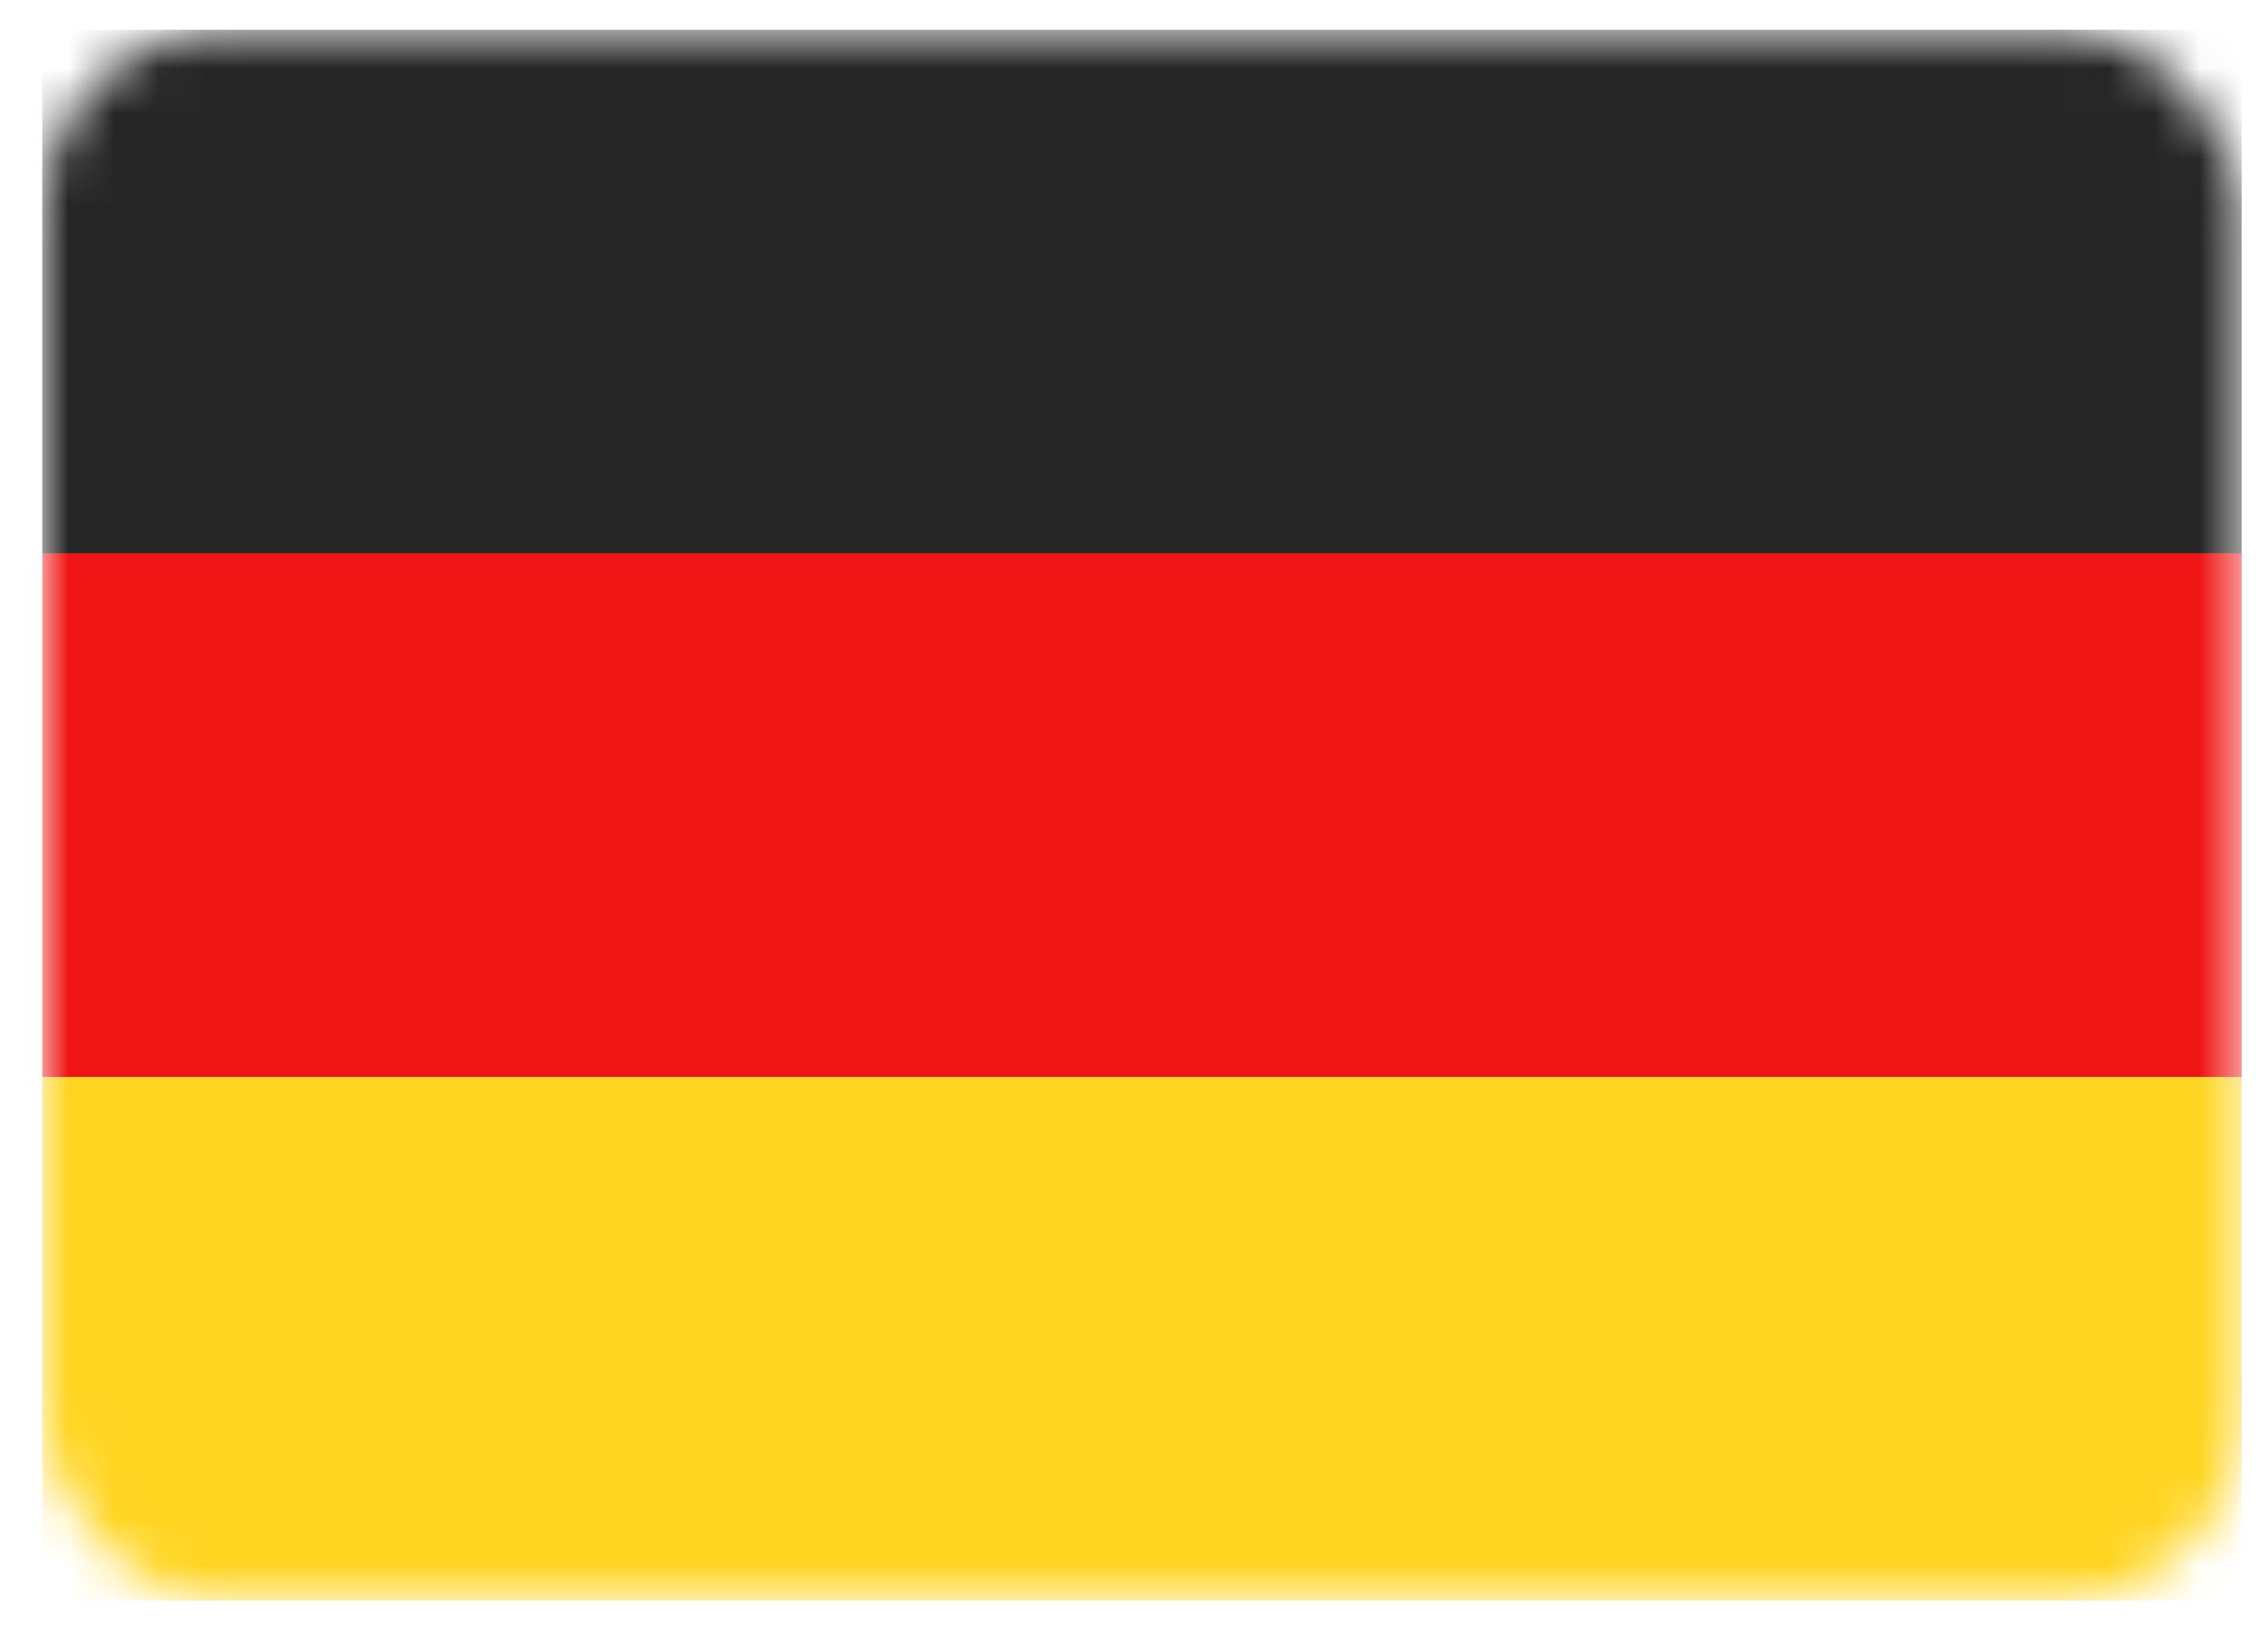
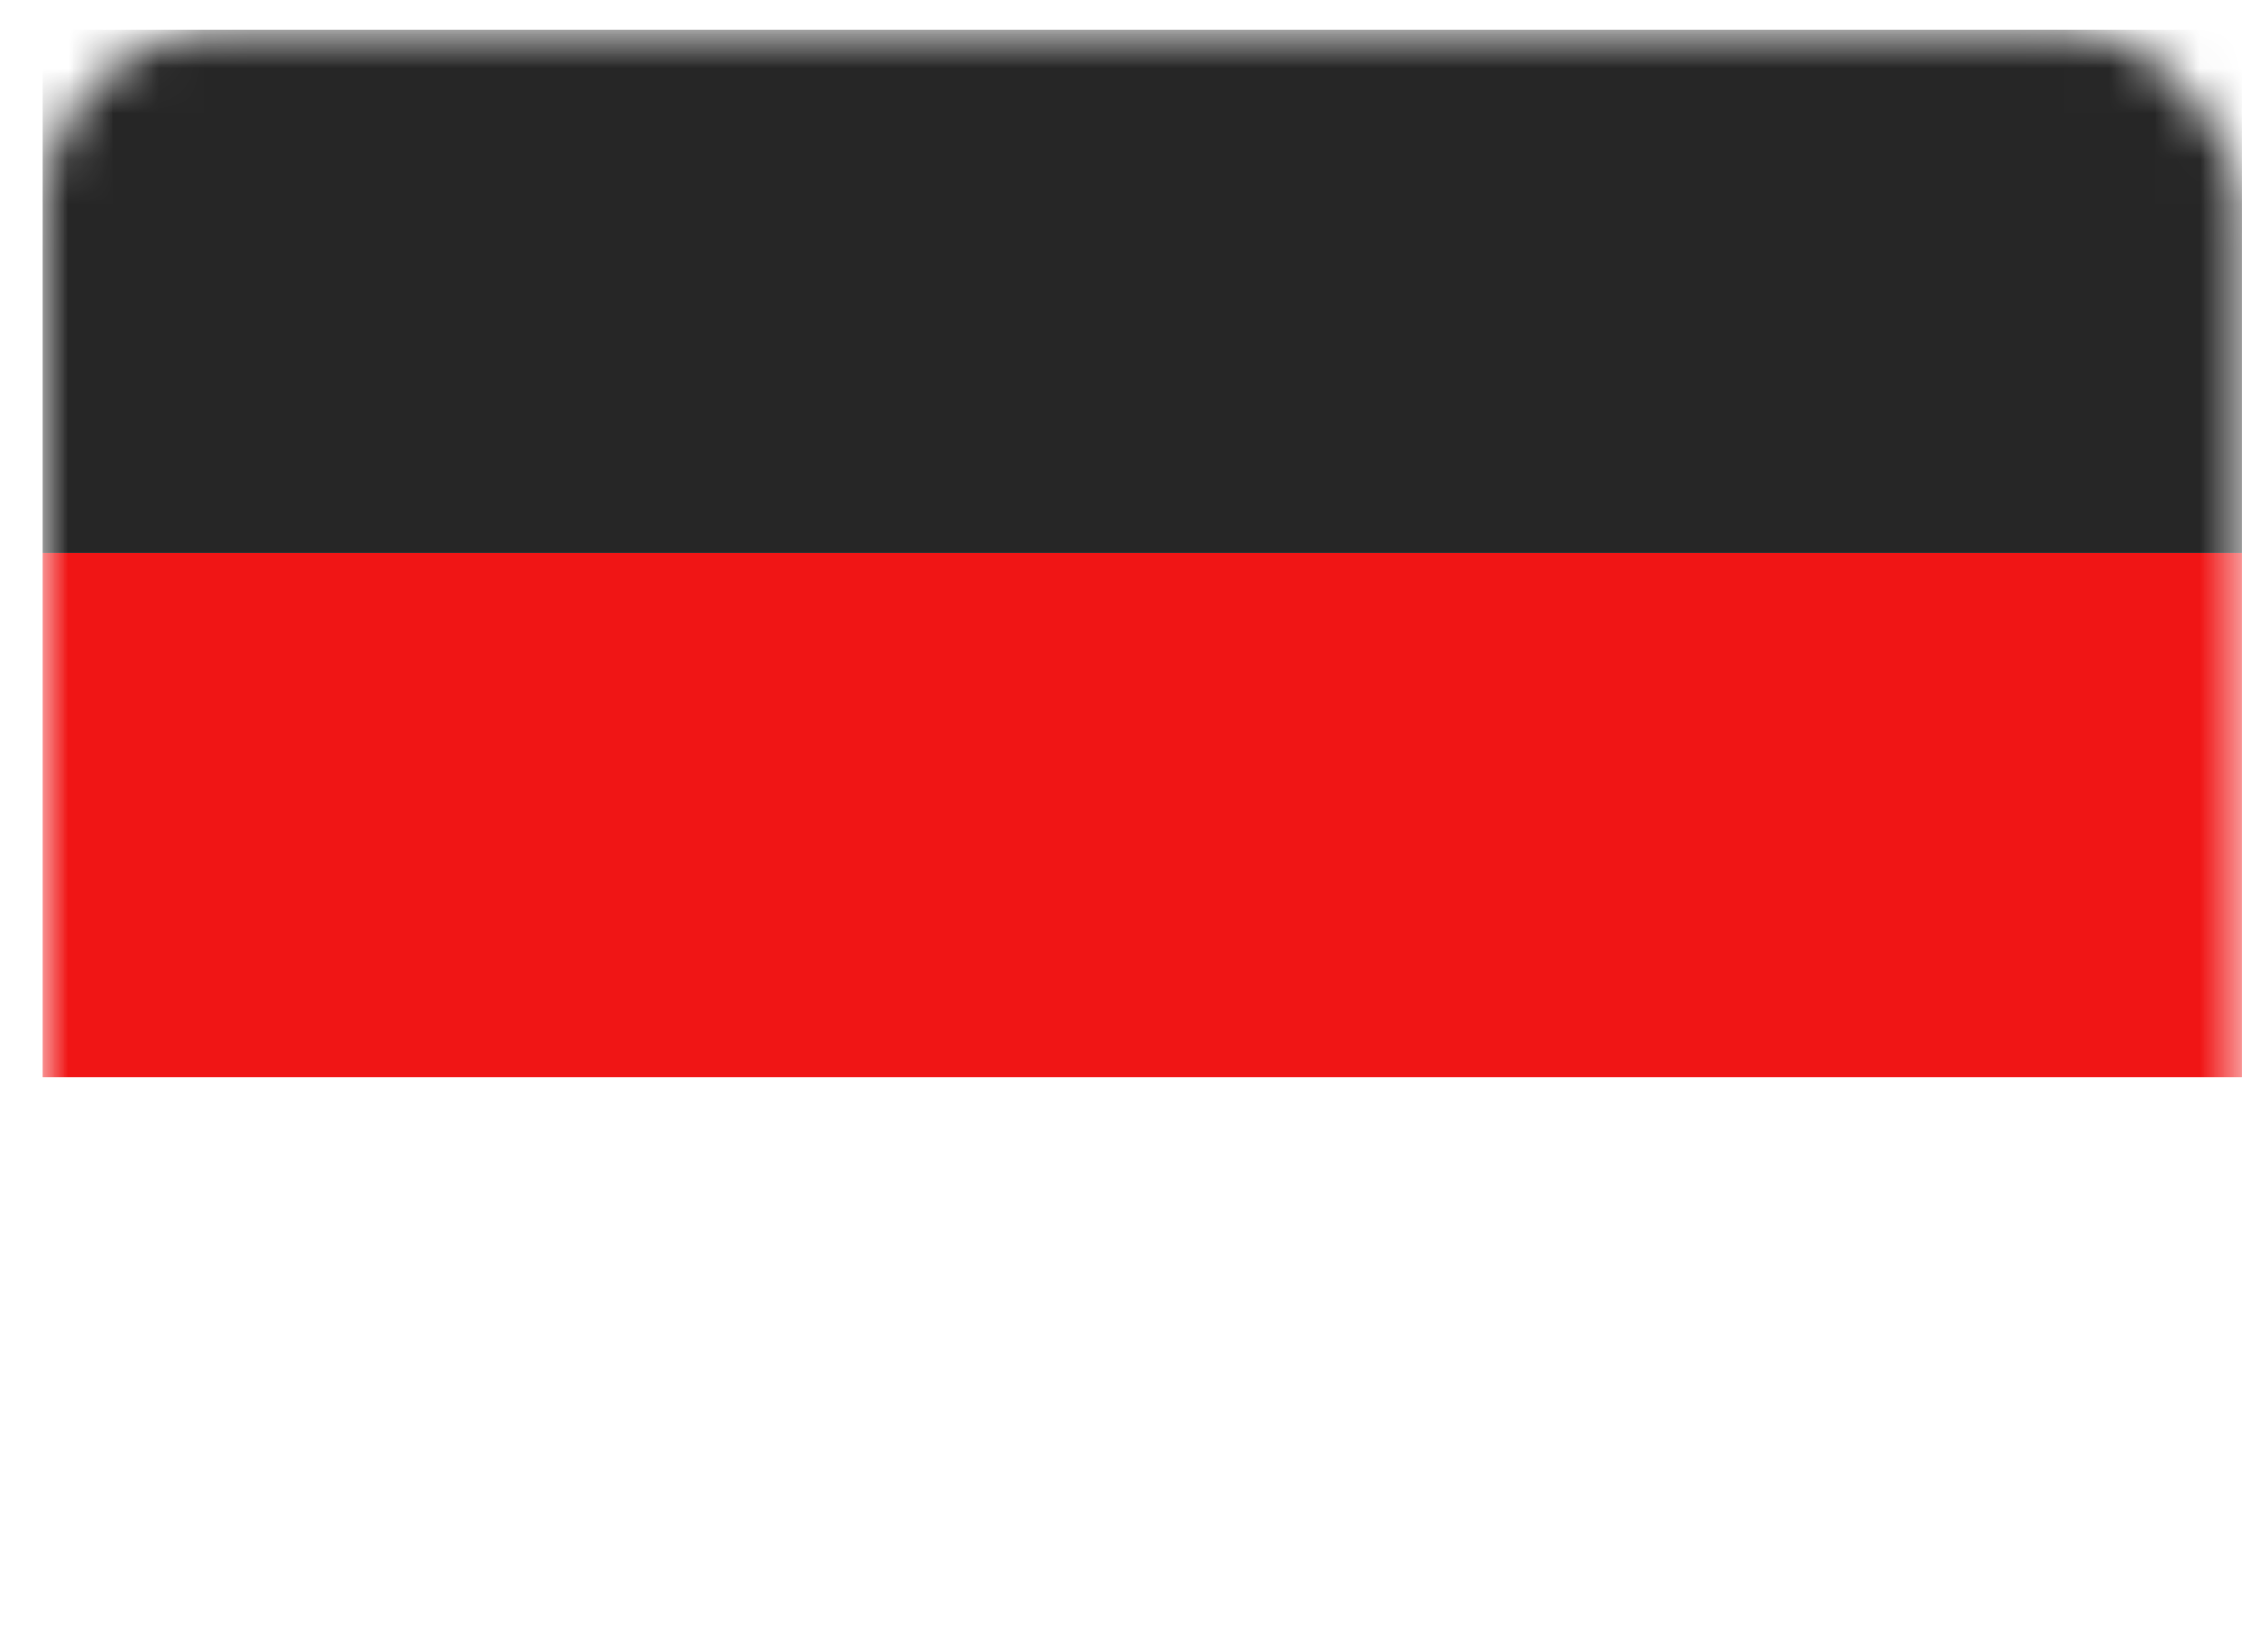
<svg xmlns="http://www.w3.org/2000/svg" width="50" height="36" viewBox="0 0 50 36" fill="none">
  <g id="Flag">
    <rect id="Mask" x="0.931" y="0.655" width="48.488" height="34.635" rx="4.041" fill="white" />
    <mask id="mask0_163_669" style="mask-type:luminance" maskUnits="userSpaceOnUse" x="0" y="0" width="50" height="36">
      <rect id="Mask_2" x="0.931" y="0.655" width="48.488" height="34.635" rx="4.041" fill="white" />
    </mask>
    <g mask="url(#mask0_163_669)">
      <path id="Rectangle 2" fill-rule="evenodd" clip-rule="evenodd" d="M0.931 12.199H49.419V0.655H0.931V12.199Z" fill="#262626" />
      <g id="Rectangle 2_2" filter="url(#filter0_d_163_669)">
        <path fill-rule="evenodd" clip-rule="evenodd" d="M0.931 23.744H49.419V12.2H0.931V23.744Z" fill="#F01515" />
      </g>
      <g id="Rectangle 2_3" filter="url(#filter1_d_163_669)">
-         <path fill-rule="evenodd" clip-rule="evenodd" d="M0.931 35.289H49.419V23.744H0.931V35.289Z" fill="#FFD521" />
-       </g>
+         </g>
    </g>
  </g>
  <defs>
    <filter id="filter0_d_163_669" x="0.931" y="12.2" width="48.488" height="11.545" filterUnits="userSpaceOnUse" color-interpolation-filters="sRGB">
      <feFlood flood-opacity="0" result="BackgroundImageFix" />
      <feColorMatrix in="SourceAlpha" type="matrix" values="0 0 0 0 0 0 0 0 0 0 0 0 0 0 0 0 0 0 127 0" result="hardAlpha" />
      <feOffset />
      <feColorMatrix type="matrix" values="0 0 0 0 0 0 0 0 0 0 0 0 0 0 0 0 0 0 0.06 0" />
      <feBlend mode="normal" in2="BackgroundImageFix" result="effect1_dropShadow_163_669" />
      <feBlend mode="normal" in="SourceGraphic" in2="effect1_dropShadow_163_669" result="shape" />
    </filter>
    <filter id="filter1_d_163_669" x="0.931" y="23.744" width="48.488" height="11.545" filterUnits="userSpaceOnUse" color-interpolation-filters="sRGB">
      <feFlood flood-opacity="0" result="BackgroundImageFix" />
      <feColorMatrix in="SourceAlpha" type="matrix" values="0 0 0 0 0 0 0 0 0 0 0 0 0 0 0 0 0 0 127 0" result="hardAlpha" />
      <feOffset />
      <feColorMatrix type="matrix" values="0 0 0 0 0 0 0 0 0 0 0 0 0 0 0 0 0 0 0.06 0" />
      <feBlend mode="normal" in2="BackgroundImageFix" result="effect1_dropShadow_163_669" />
      <feBlend mode="normal" in="SourceGraphic" in2="effect1_dropShadow_163_669" result="shape" />
    </filter>
  </defs>
</svg>